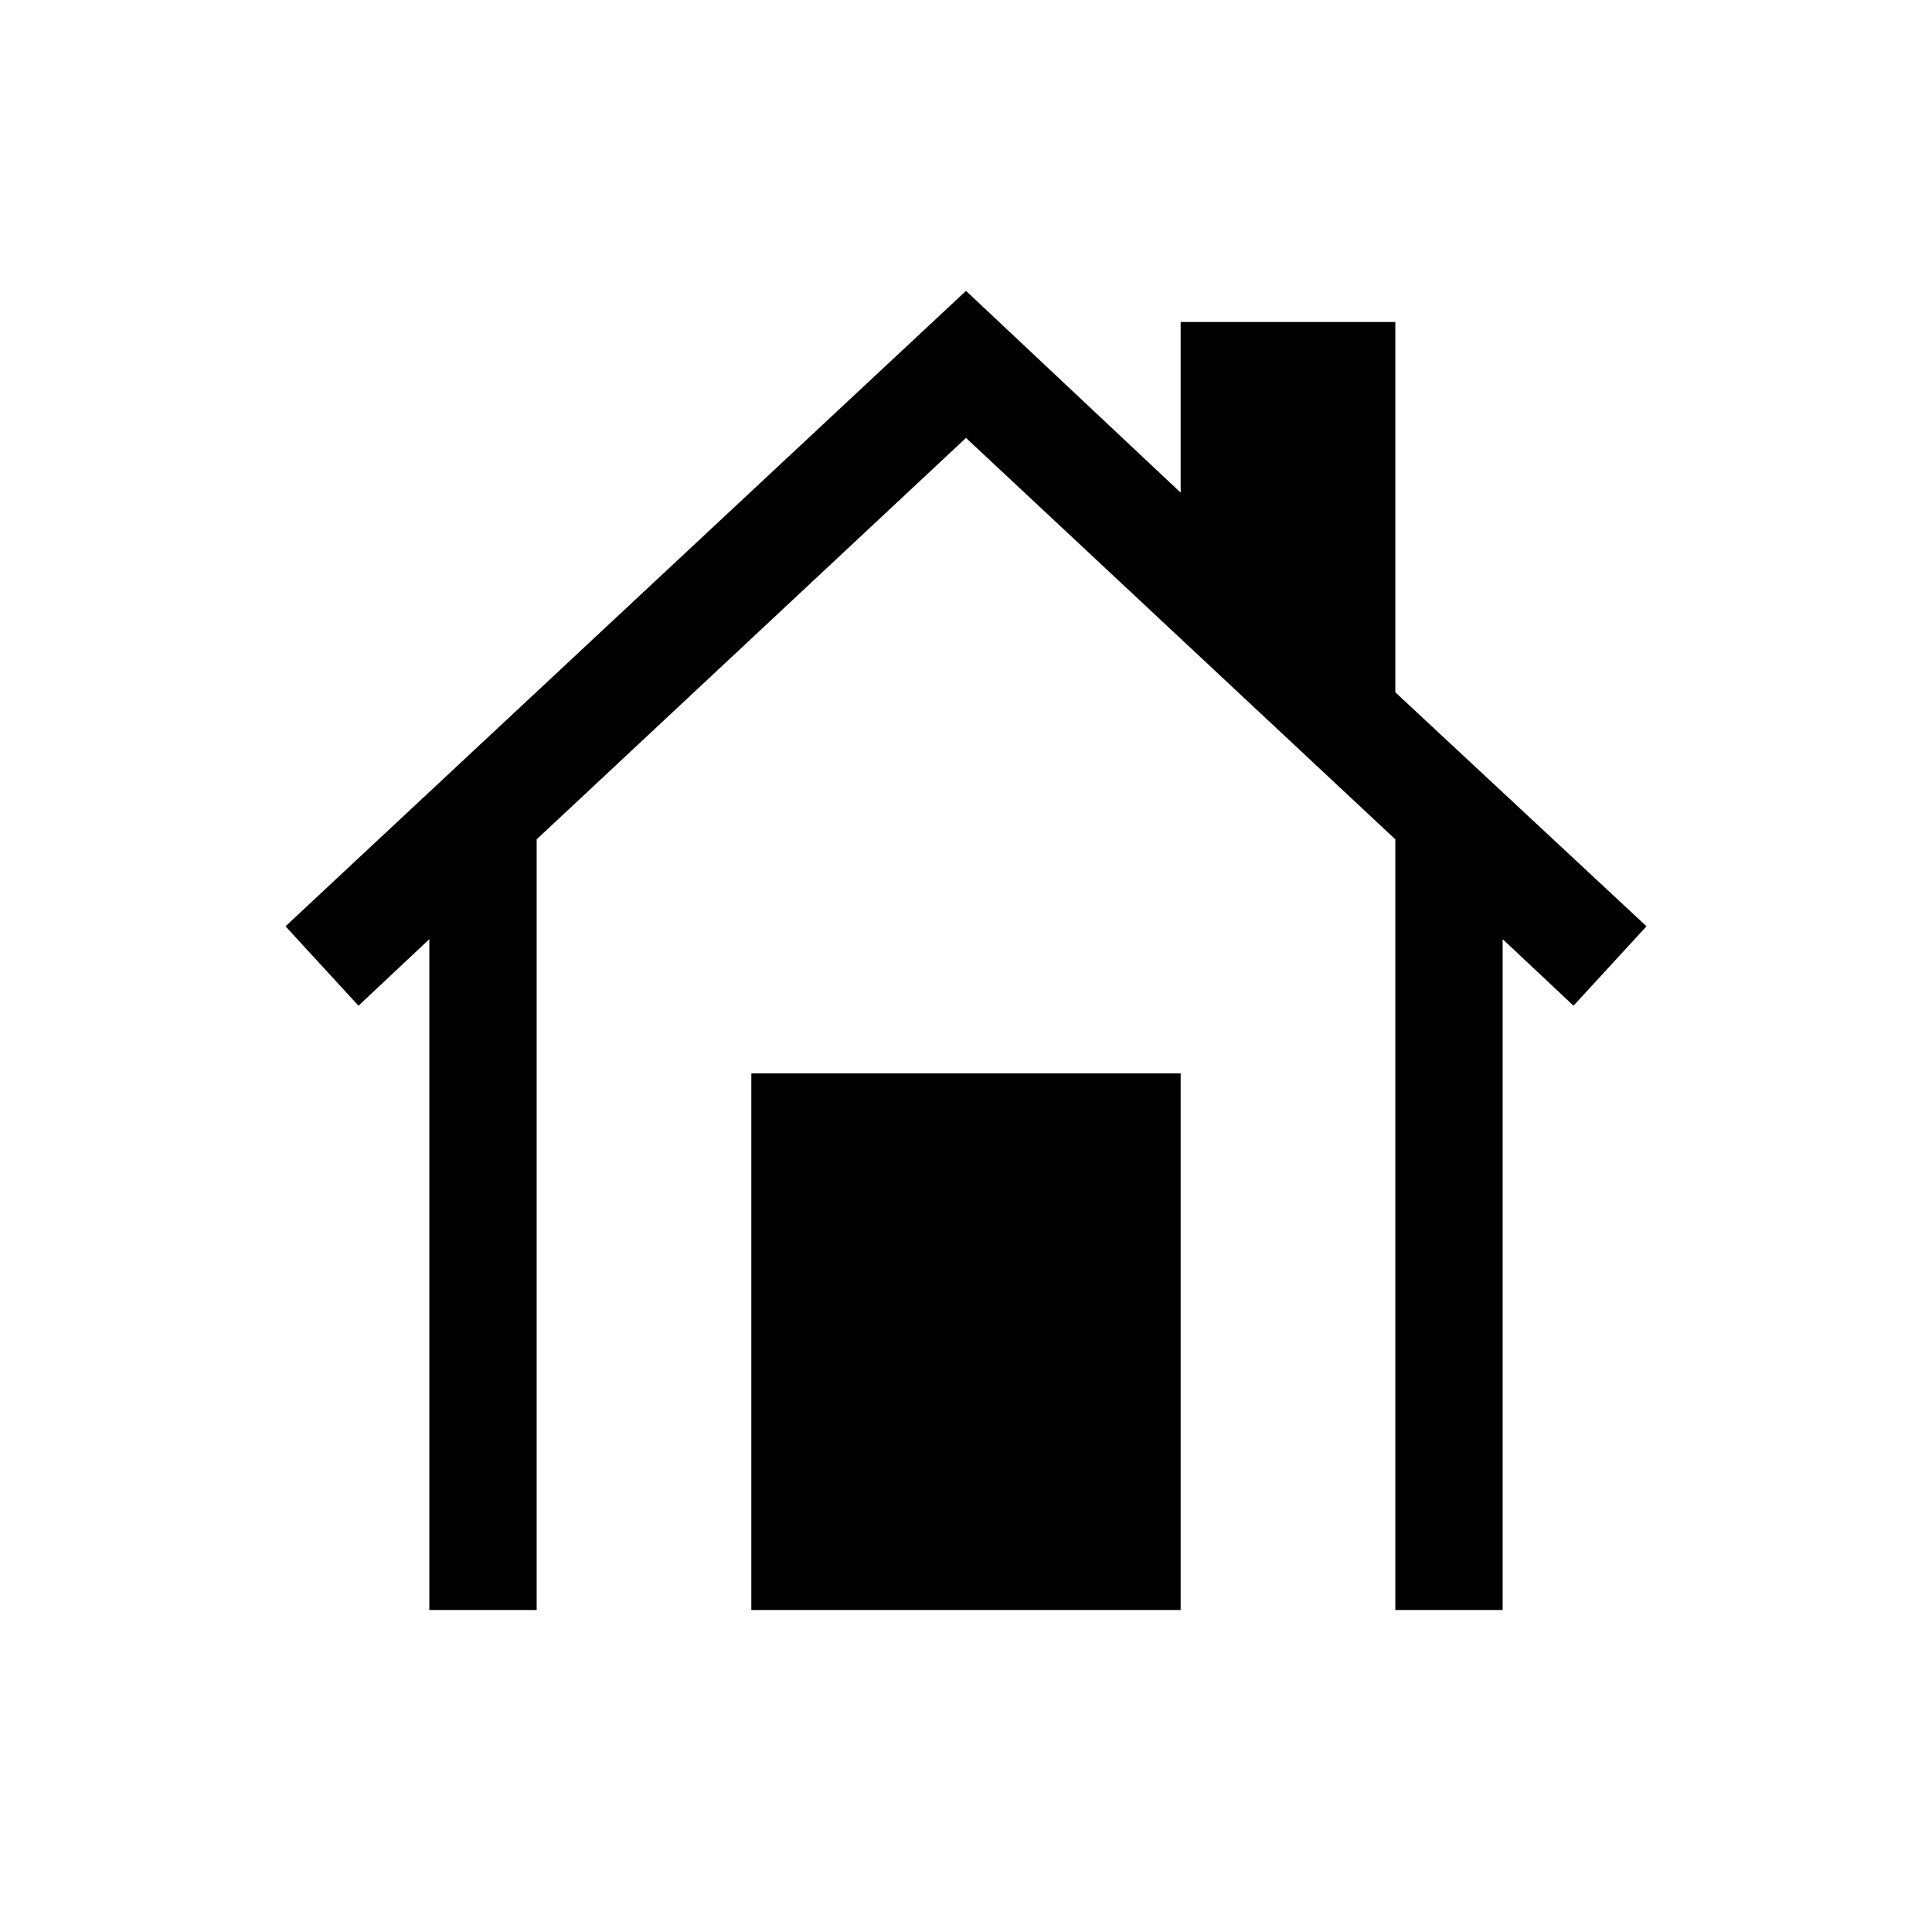
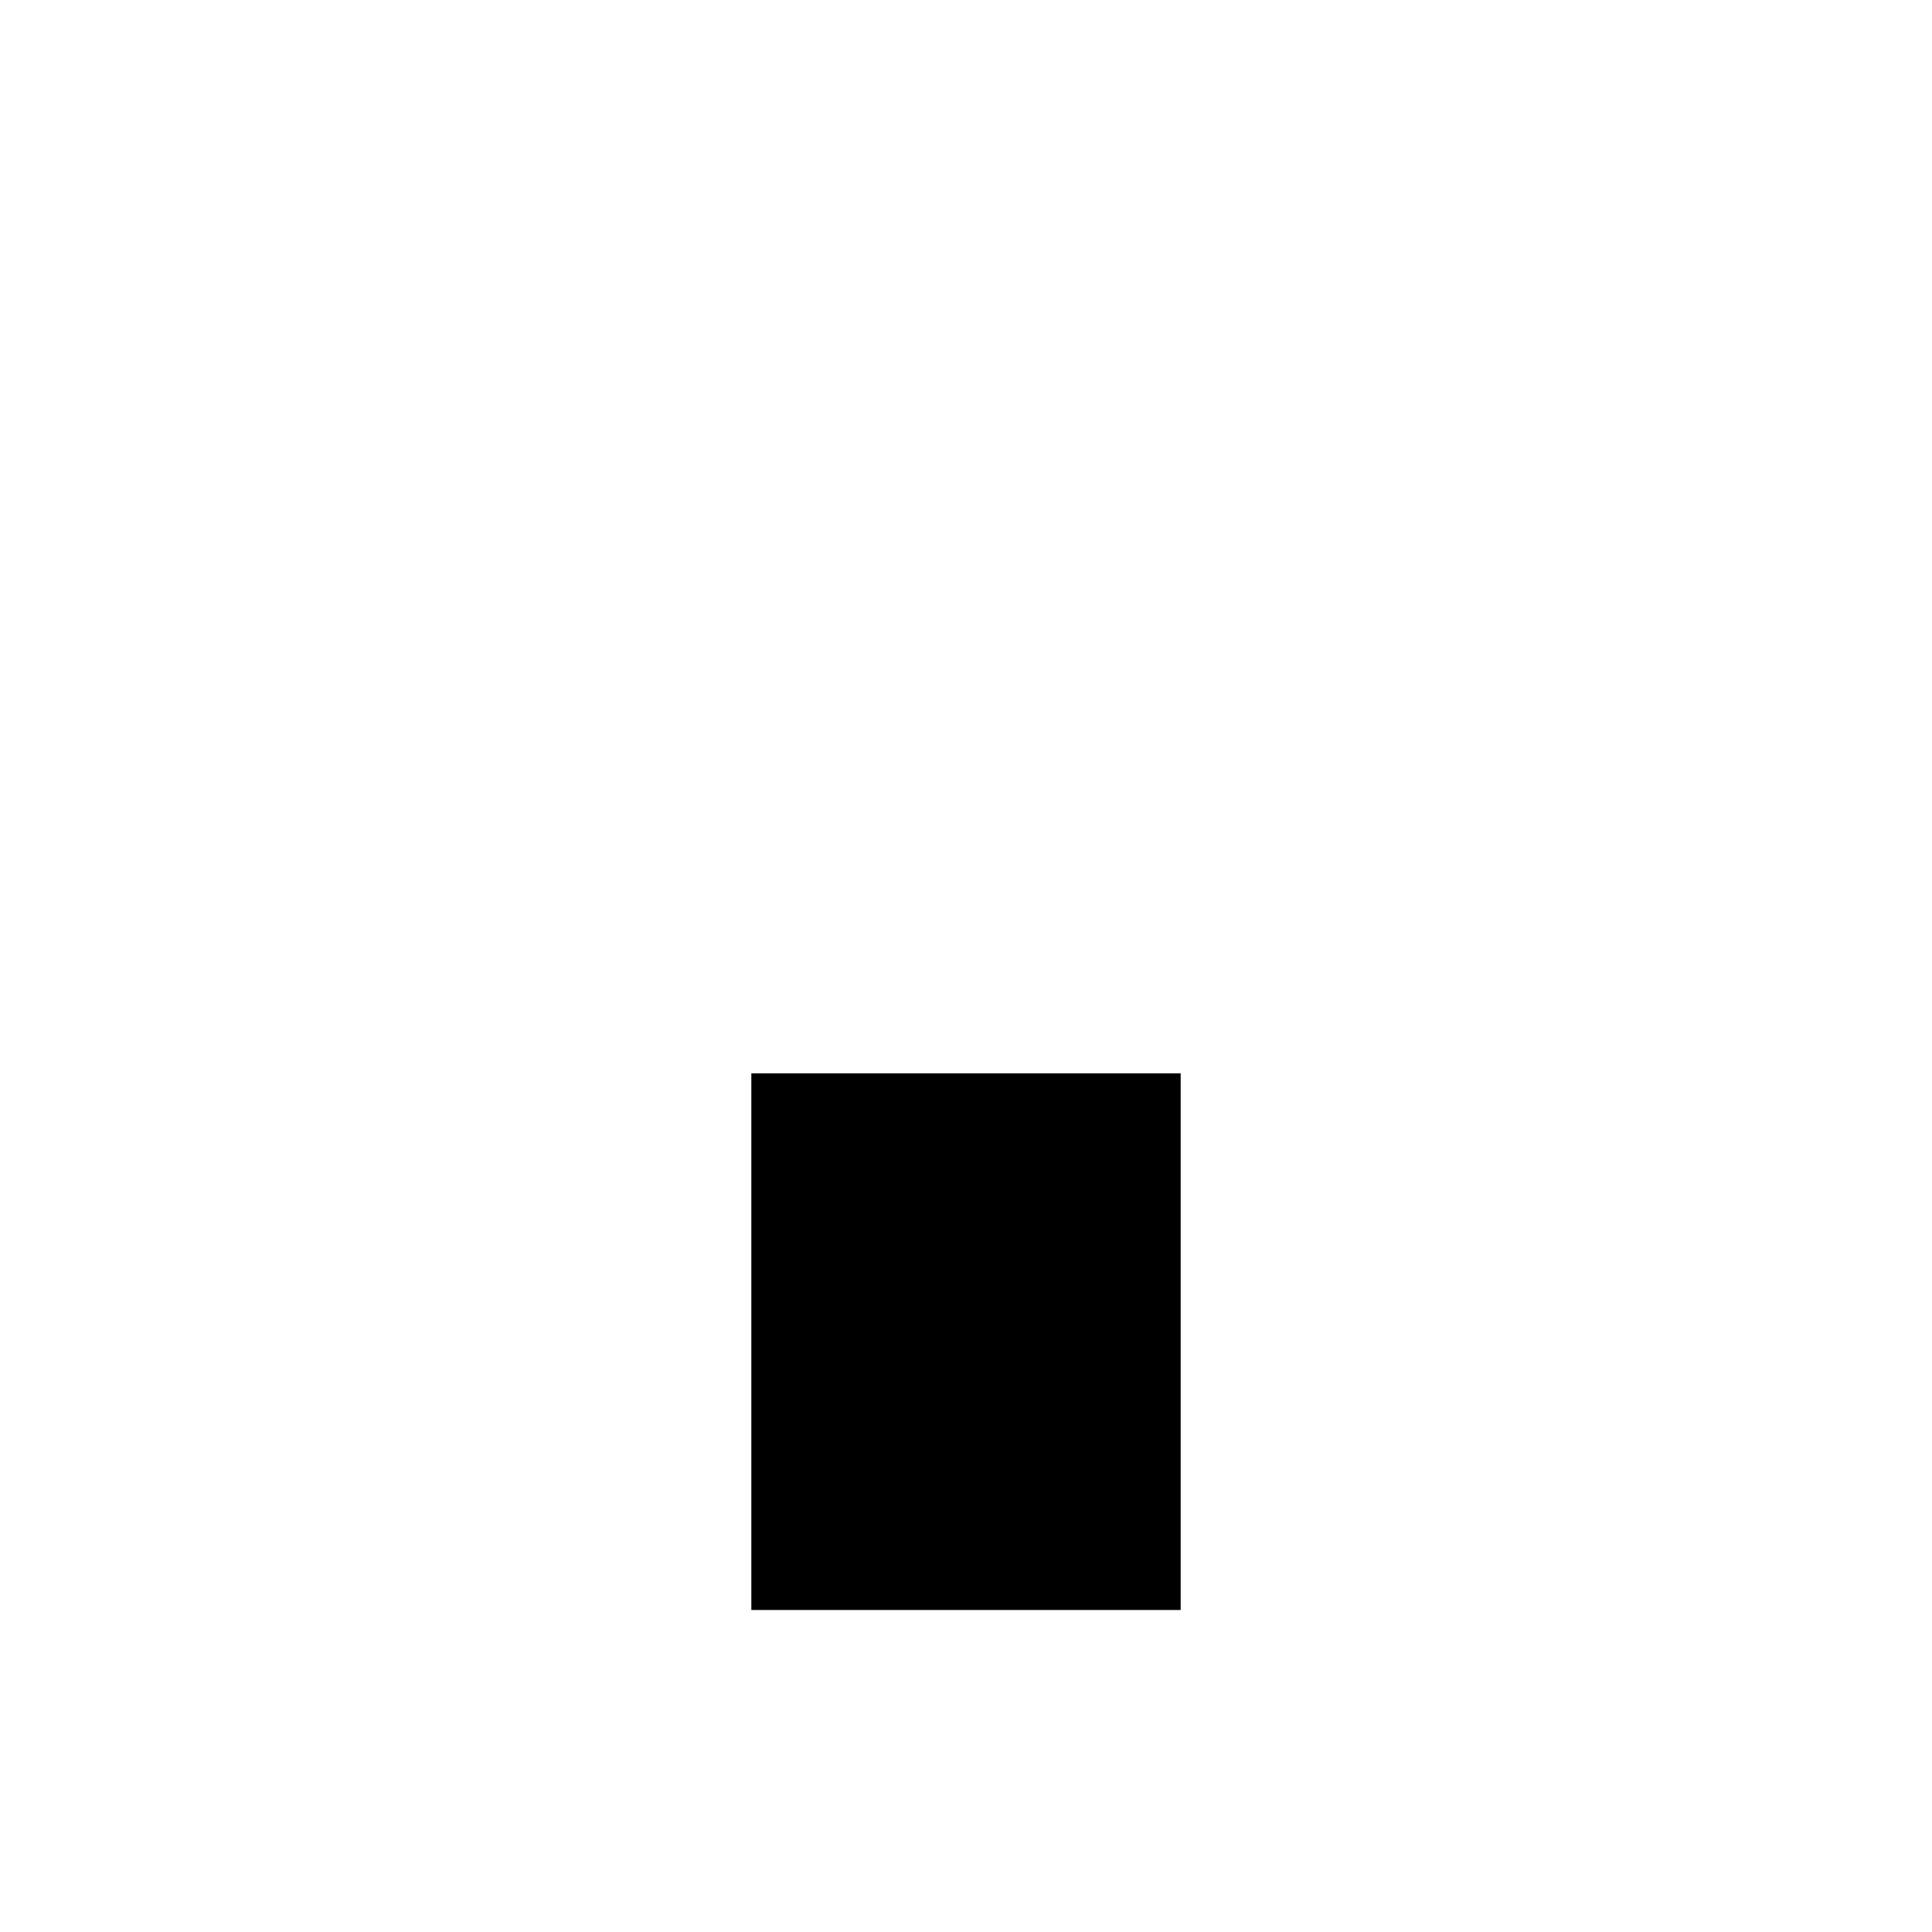
<svg xmlns="http://www.w3.org/2000/svg" viewBox="0 0 18 18">
  <path d="M7 10 L11 10 11 15 7 15 Z" style="opacity: 0.5; fill: hsl(60, 100%, 50%)" />
-   <path d="M2.66 8.63 L9 2.71 11 4.59 11 3 13 3 13 6.45 15.34 8.63 14.66 9.37 14 8.75 14 15 13 15 13 7.82 9 4.08 5 7.82 5 15 4 15 4 8.75 3.34 9.37 Z" style="fill: hsl(60, 100%, 50%)" />
</svg>